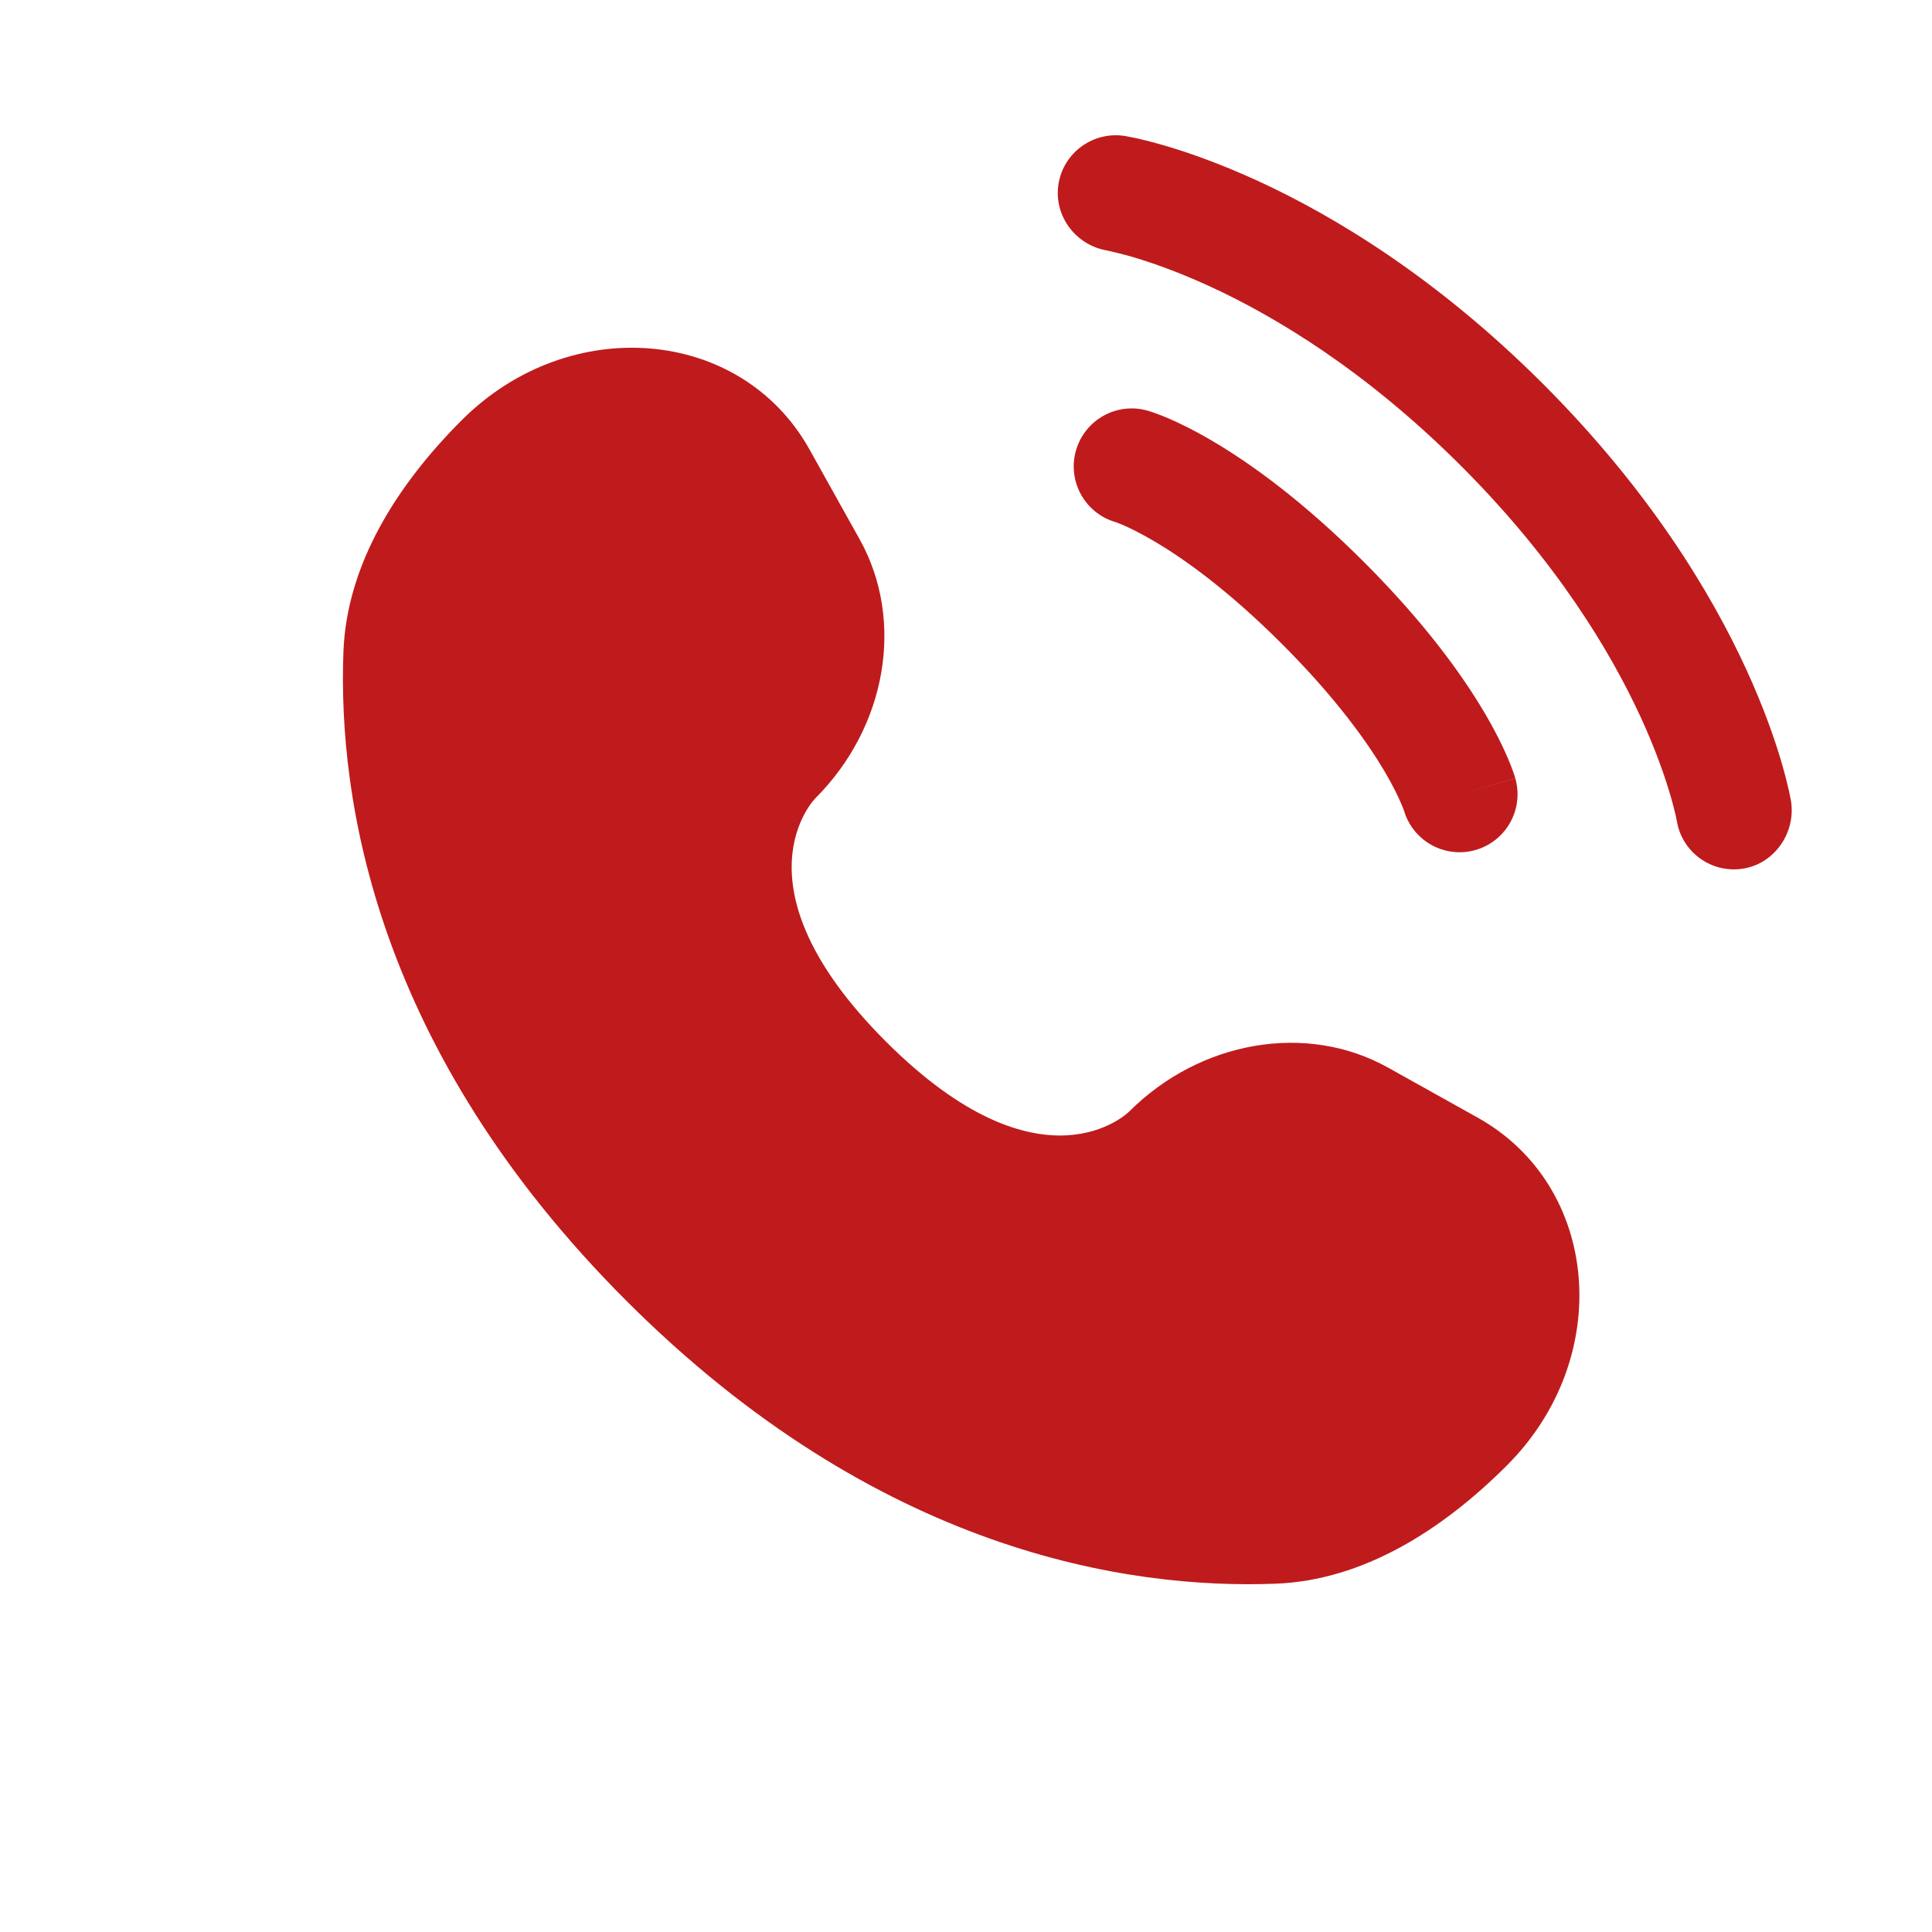
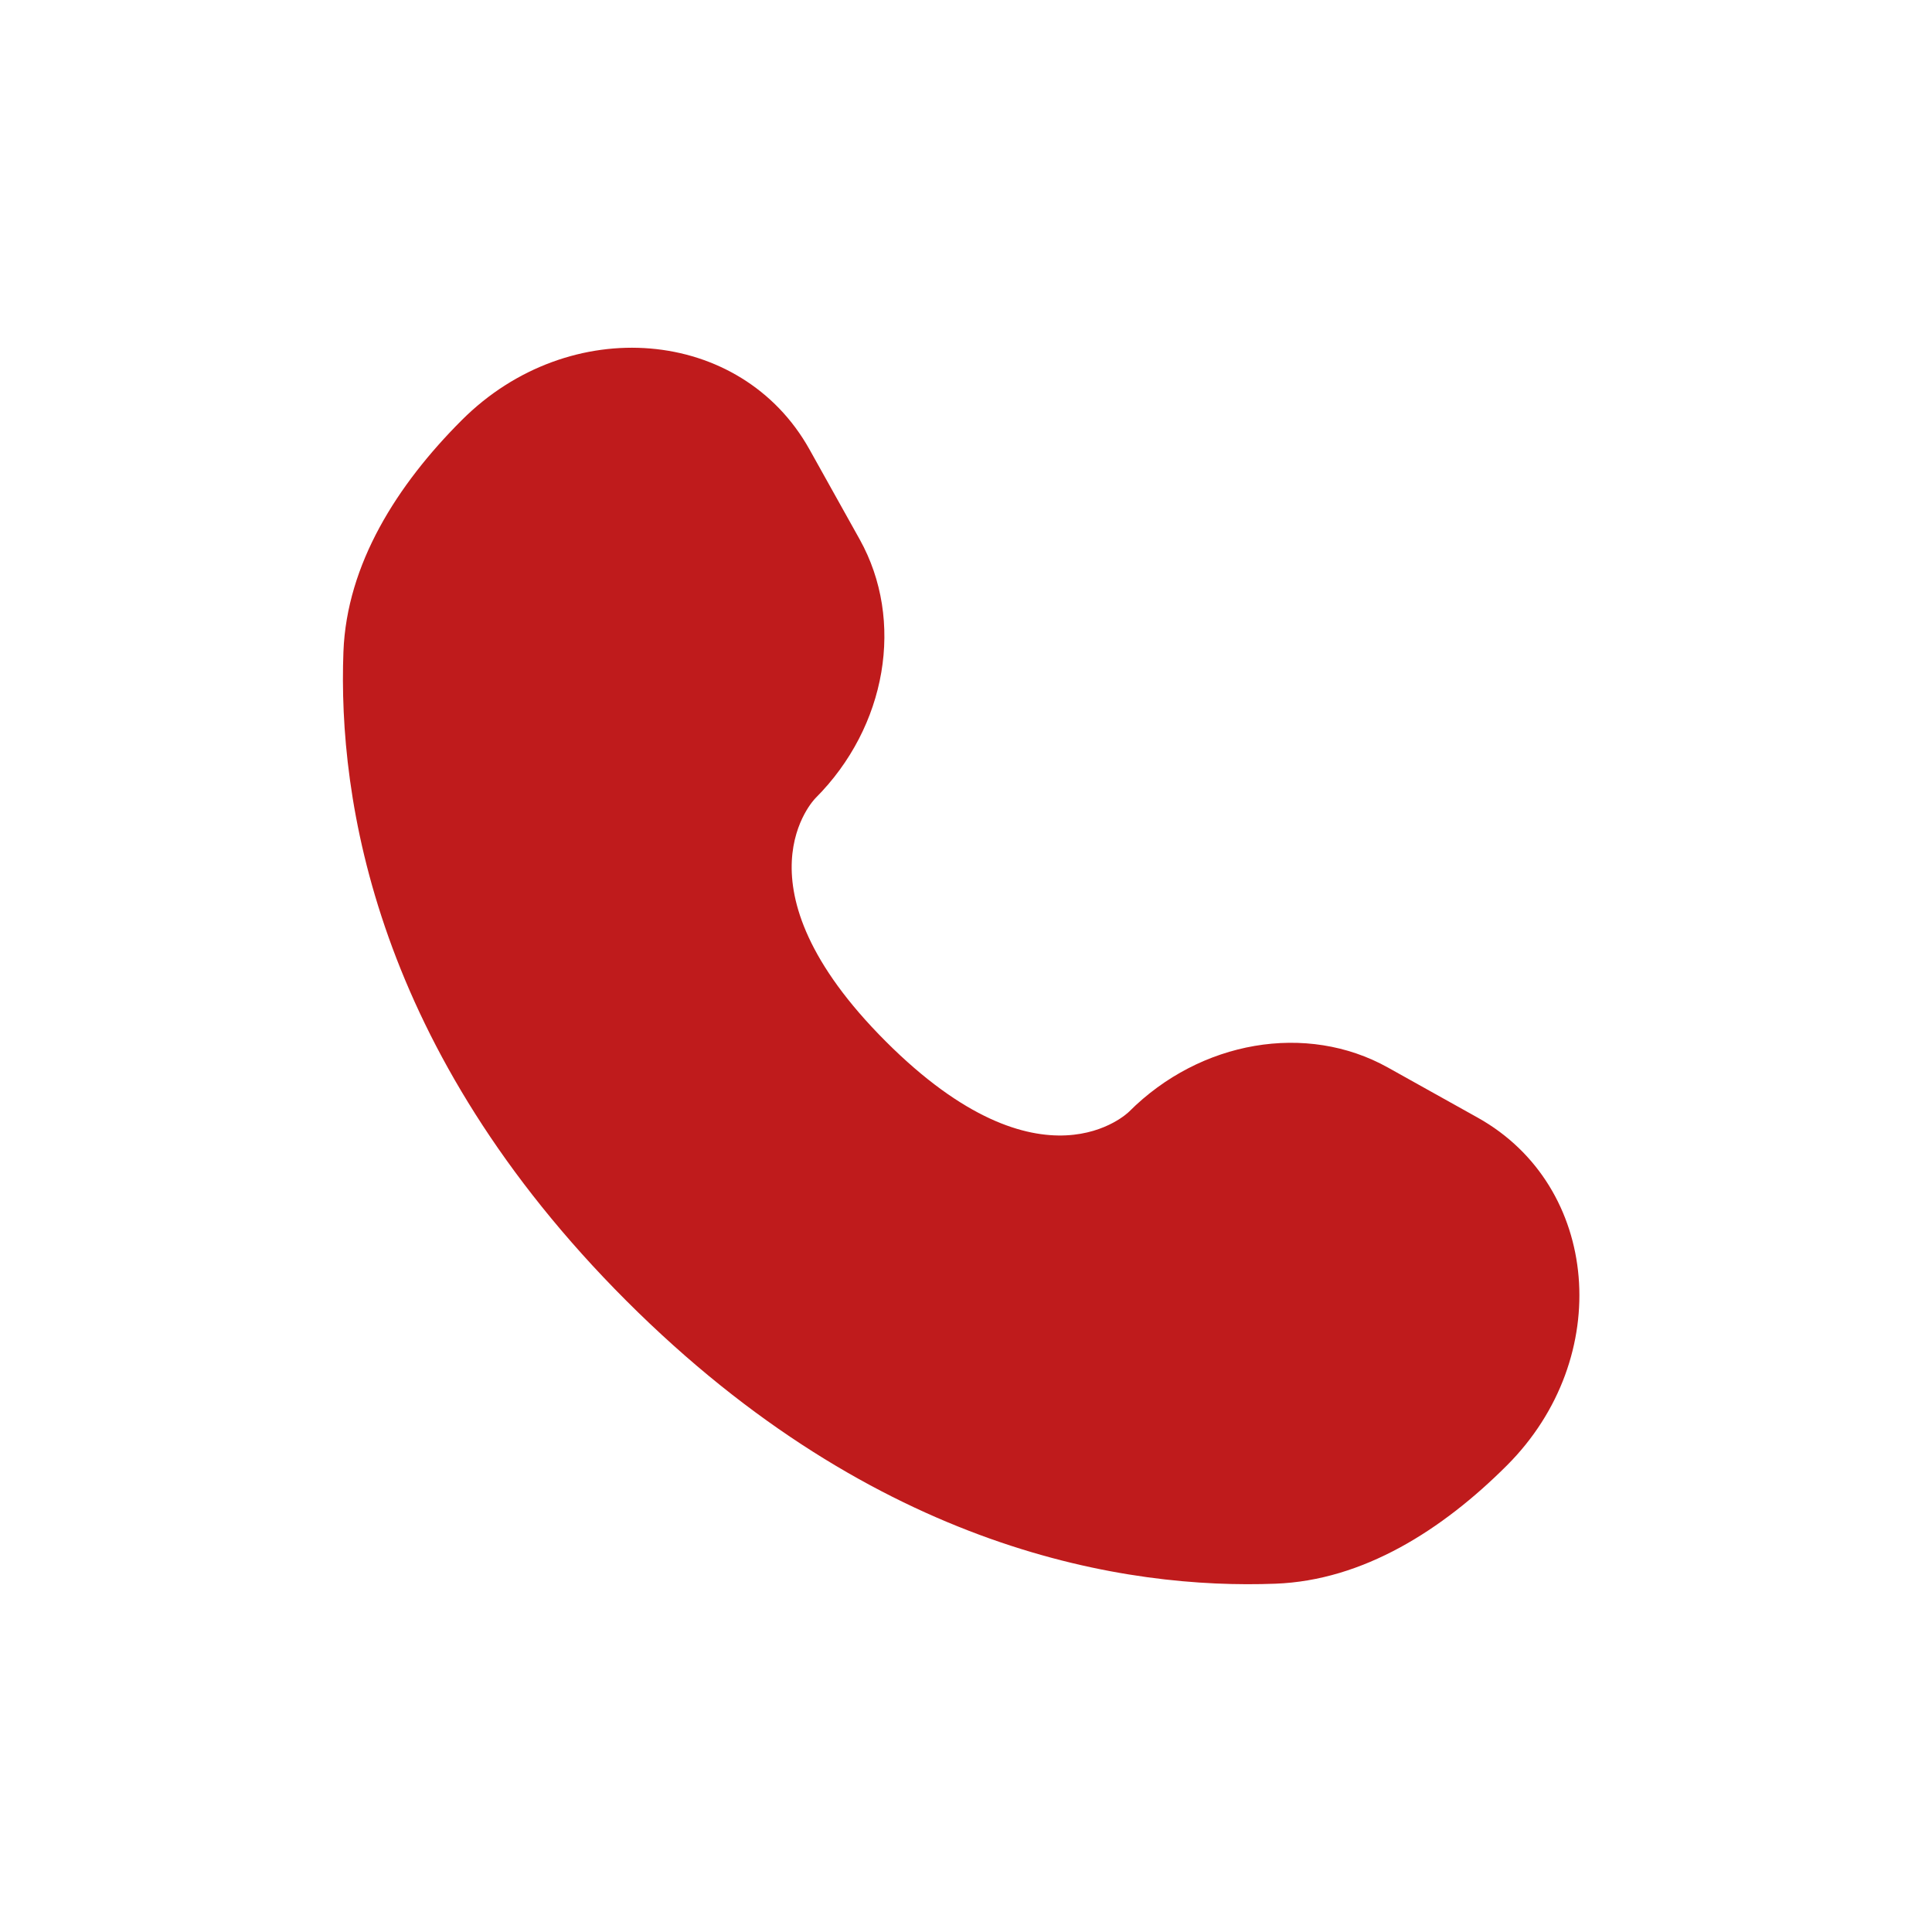
<svg xmlns="http://www.w3.org/2000/svg" width="25" height="25" viewBox="0 0 25 25" fill="none">
  <path d="M10.475 5.816L11.124 6.979C11.71 8.029 11.475 9.405 10.552 10.328C10.552 10.328 10.552 10.328 10.552 10.328C10.552 10.328 9.433 11.447 11.462 13.476C13.49 15.504 14.609 14.386 14.61 14.385C14.61 14.385 14.61 14.385 14.61 14.385C15.532 13.463 16.909 13.228 17.958 13.813L19.121 14.462C20.706 15.347 20.893 17.569 19.5 18.962C18.663 19.799 17.638 20.451 16.504 20.493C14.596 20.566 11.356 20.083 8.105 16.832C4.855 13.582 4.372 10.341 4.444 8.433C4.487 7.3 5.138 6.274 5.975 5.437C7.368 4.044 9.591 4.231 10.475 5.816Z" fill="#bf1b1c" />
-   <path d="M13.697 2.38C13.763 1.971 14.15 1.694 14.559 1.76C14.584 1.765 14.665 1.78 14.708 1.789C14.793 1.808 14.912 1.838 15.061 1.881C15.358 1.967 15.772 2.11 16.27 2.338C17.266 2.795 18.592 3.594 19.968 4.969C21.343 6.345 22.142 7.671 22.599 8.667C22.827 9.165 22.97 9.579 23.056 9.876C23.099 10.025 23.129 10.144 23.148 10.229C23.157 10.272 23.164 10.306 23.169 10.331L23.175 10.362C23.241 10.771 22.966 11.174 22.557 11.24C22.149 11.306 21.765 11.03 21.698 10.623C21.695 10.612 21.69 10.583 21.684 10.555C21.671 10.5 21.65 10.412 21.616 10.296C21.548 10.063 21.431 9.718 21.236 9.292C20.846 8.442 20.145 7.268 18.907 6.03C17.669 4.792 16.495 4.091 15.645 3.701C15.219 3.506 14.874 3.389 14.641 3.321C14.525 3.287 14.379 3.254 14.324 3.241C13.917 3.173 13.631 2.788 13.697 2.38Z" fill="#bf1b1c" />
-   <path fill-rule="evenodd" clip-rule="evenodd" d="M13.923 5.829C14.037 5.431 14.452 5.2 14.85 5.314L14.644 6.035C14.85 5.314 14.85 5.314 14.85 5.314L14.852 5.315L14.853 5.315L14.857 5.316L14.864 5.318L14.884 5.324C14.899 5.329 14.918 5.336 14.941 5.344C14.986 5.36 15.045 5.382 15.118 5.413C15.263 5.476 15.462 5.572 15.707 5.717C16.196 6.007 16.865 6.488 17.65 7.273C18.435 8.058 18.916 8.726 19.205 9.215C19.35 9.46 19.447 9.659 19.509 9.805C19.54 9.877 19.563 9.937 19.579 9.982C19.587 10.004 19.593 10.023 19.598 10.038L19.604 10.058L19.606 10.066L19.607 10.069L19.608 10.07C19.608 10.07 19.608 10.072 18.887 10.278L19.608 10.072C19.722 10.47 19.491 10.885 19.093 10.999C18.698 11.112 18.287 10.886 18.169 10.494L18.165 10.483C18.16 10.468 18.149 10.439 18.13 10.396C18.093 10.309 18.026 10.168 17.915 9.979C17.692 9.603 17.289 9.033 16.589 8.333C15.889 7.633 15.32 7.231 14.943 7.008C14.754 6.896 14.613 6.829 14.527 6.792C14.484 6.774 14.454 6.763 14.439 6.757L14.428 6.754C14.036 6.636 13.81 6.224 13.923 5.829Z" fill="#bf1b1c" />
</svg>